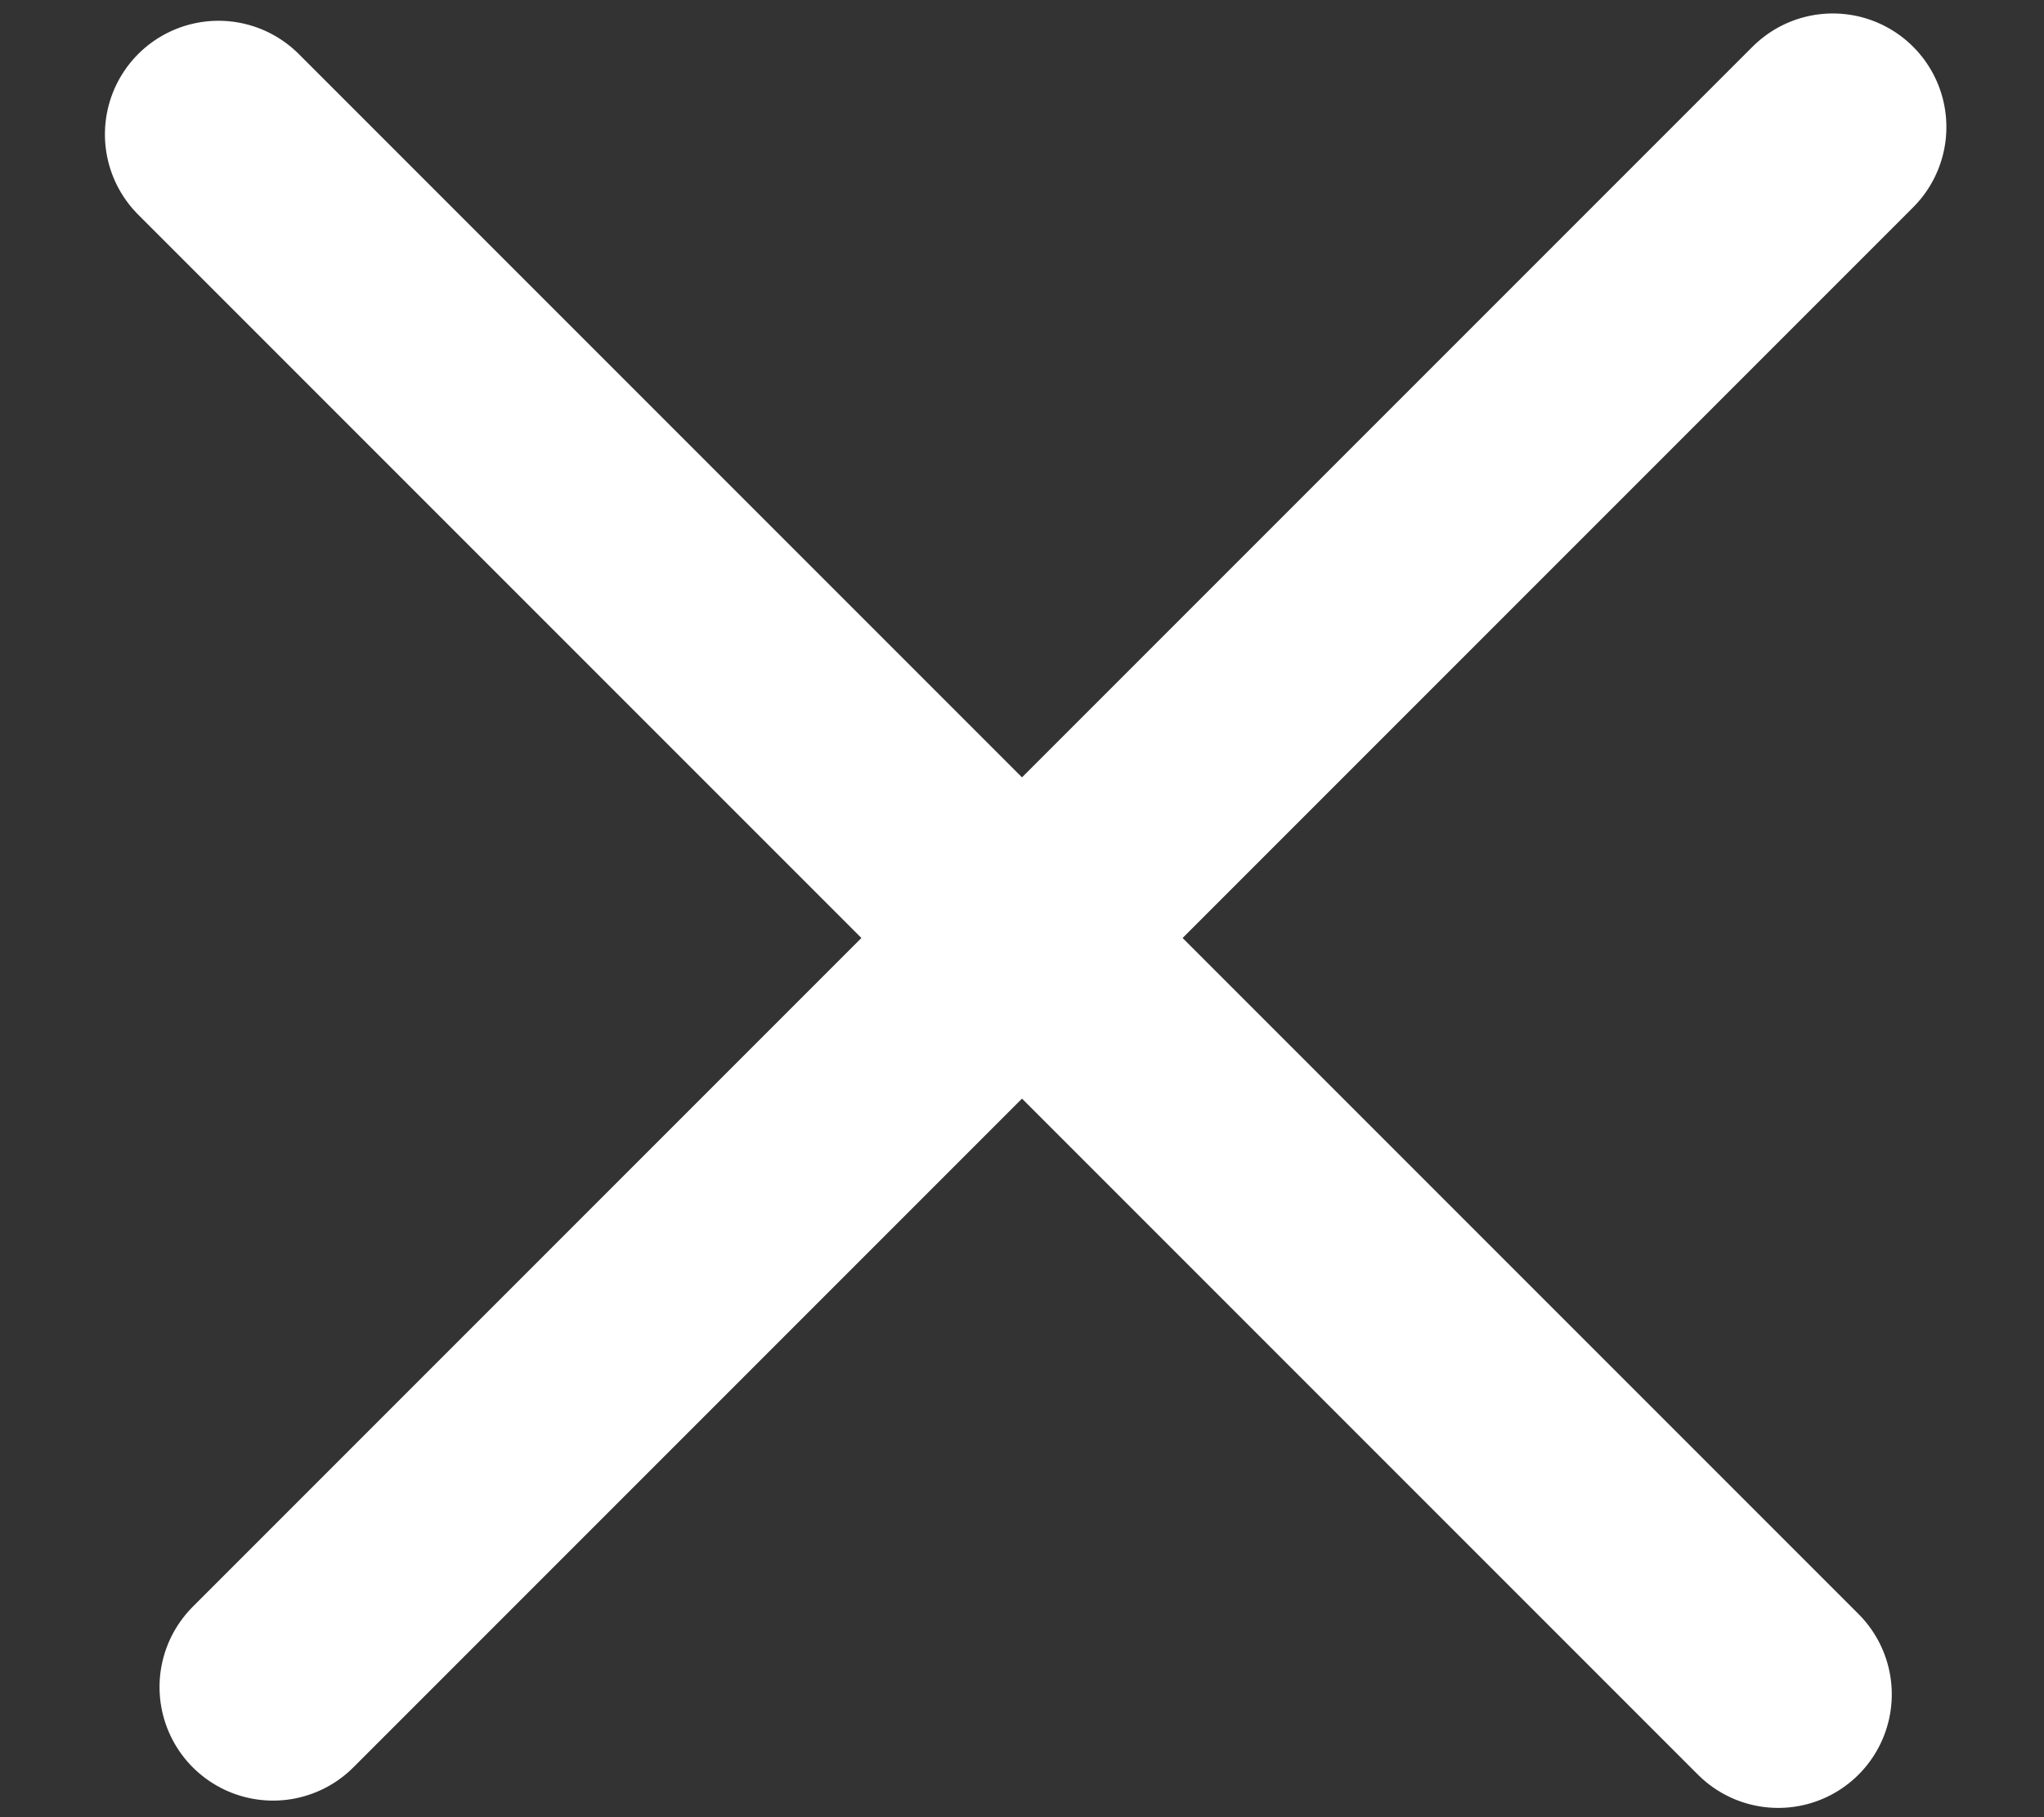
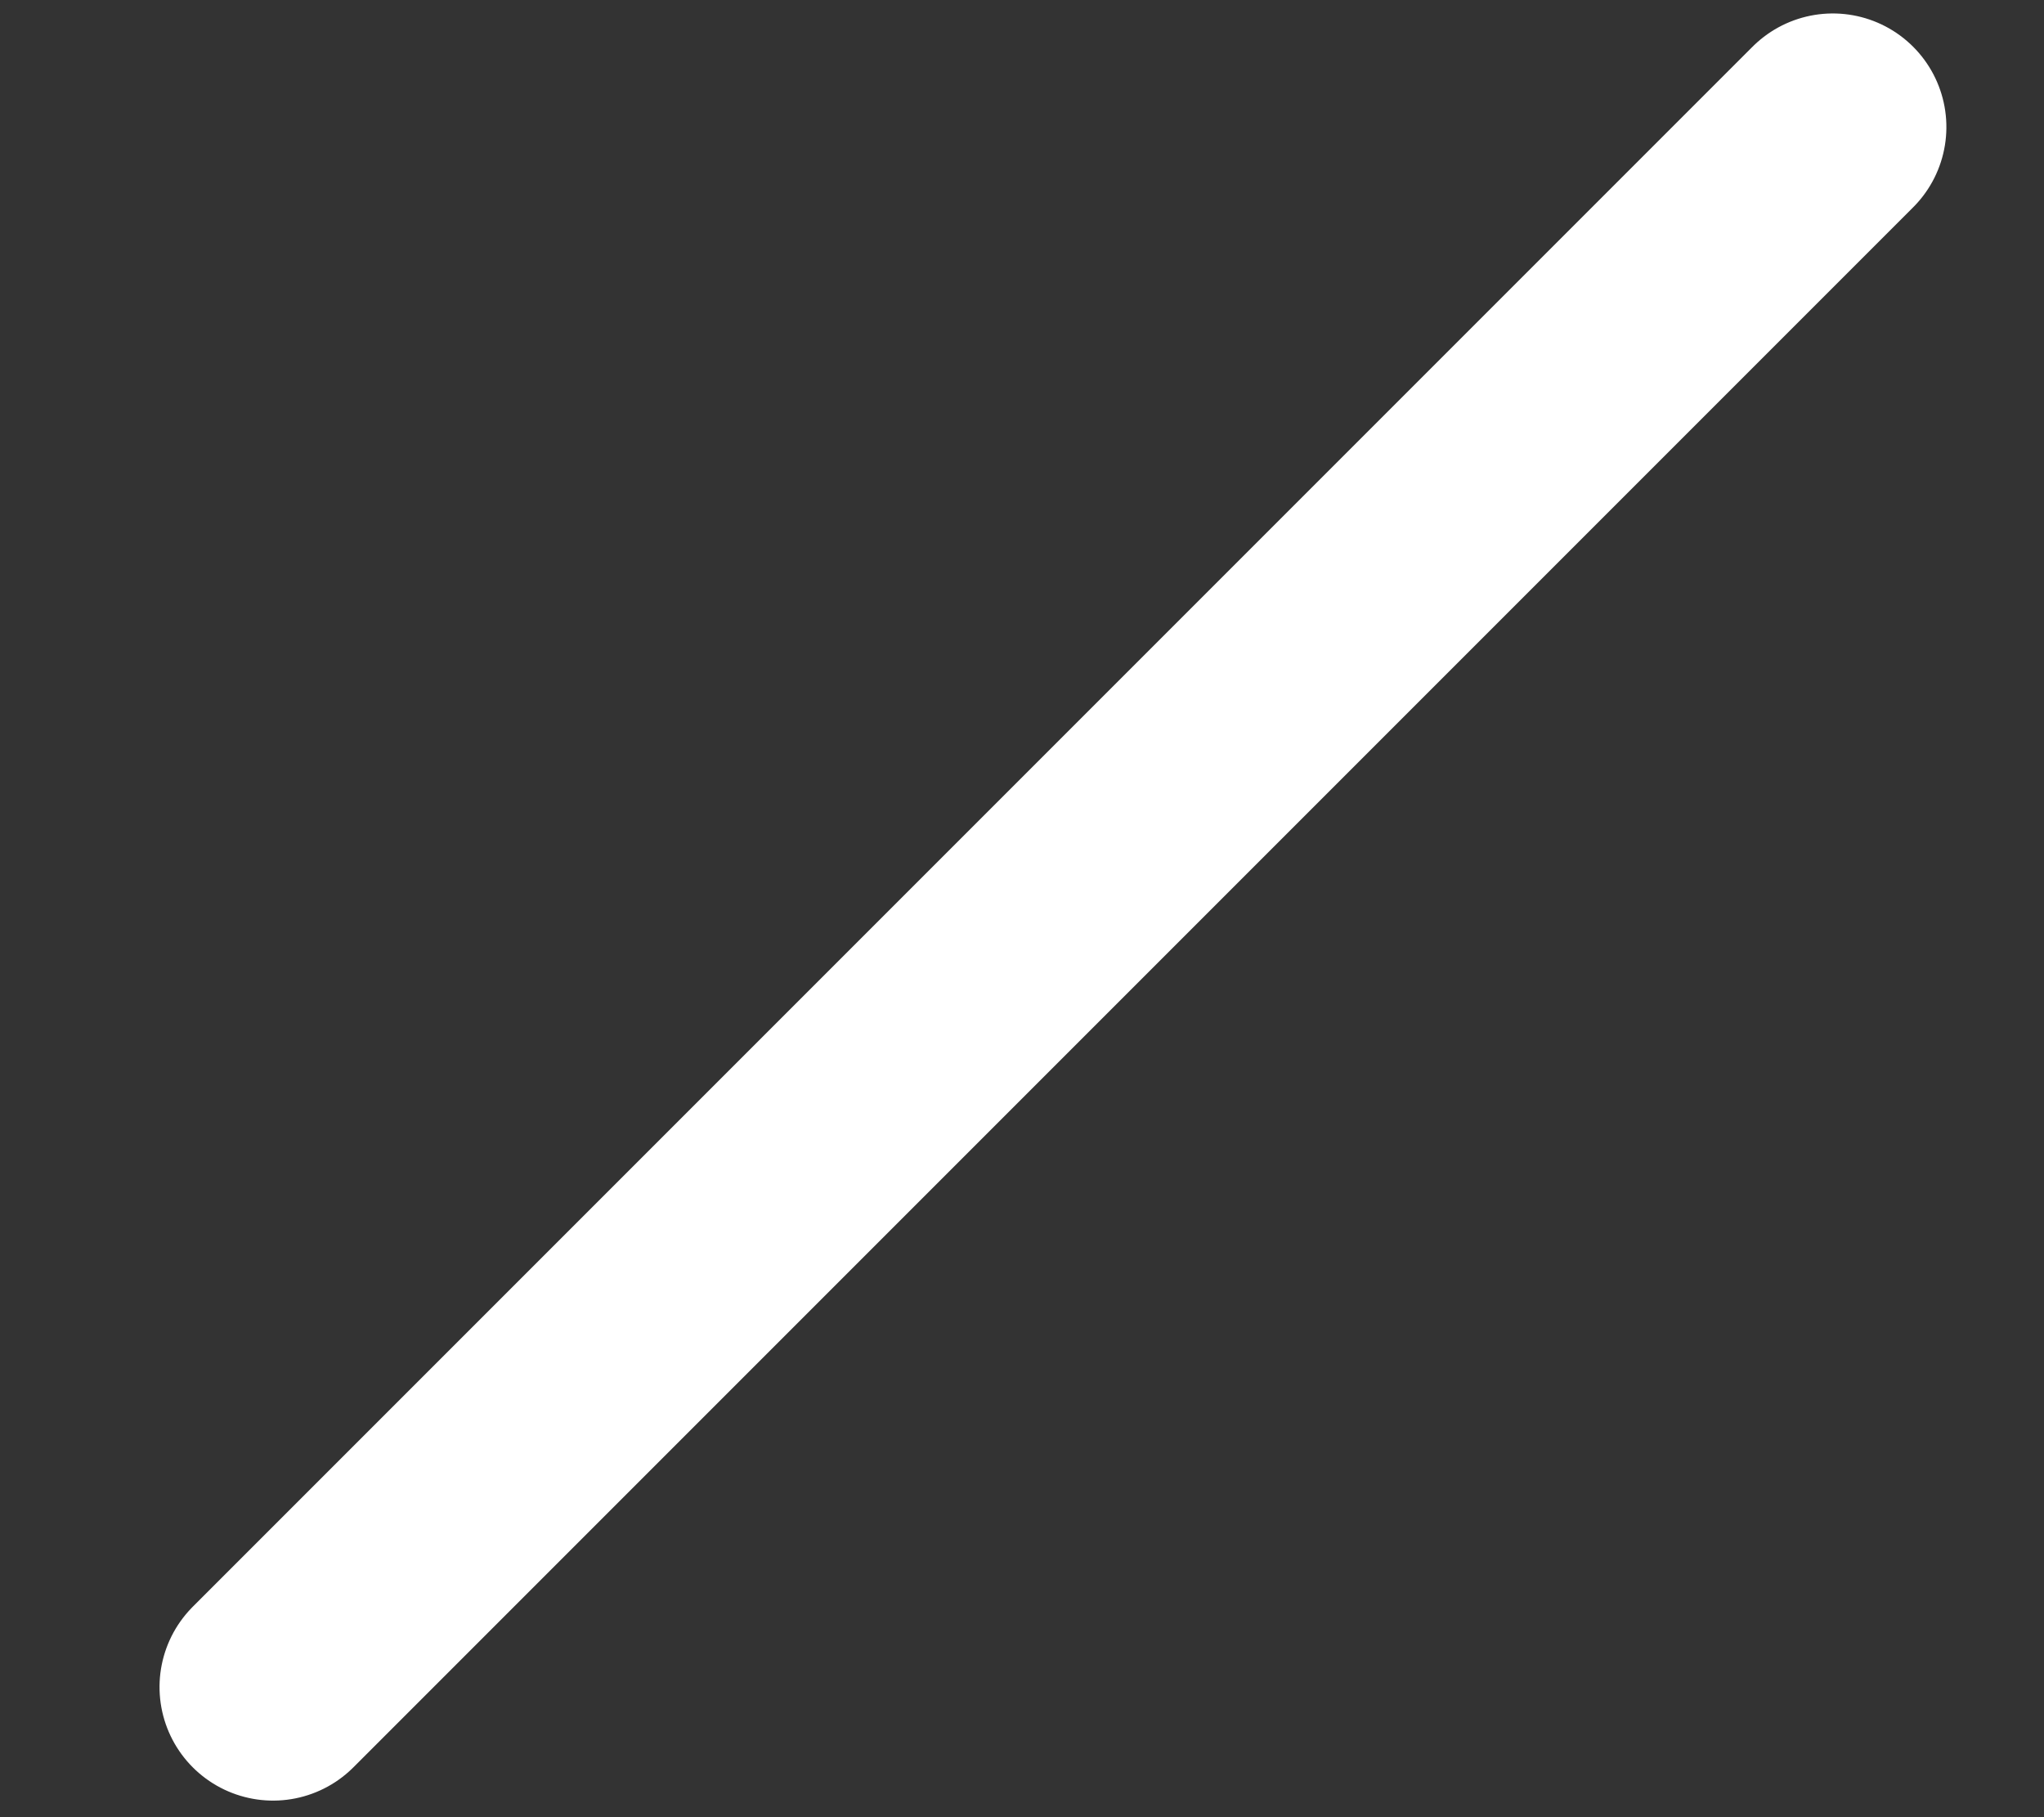
<svg xmlns="http://www.w3.org/2000/svg" width="18px" height="16px" viewBox="0 0 18 16" version="1.1">
  <rect x="0" y="0" width="18" height="16" fill="#333333" stroke="none" />
  <title>Button Style 1 Copy 2</title>
  <desc>Created with Sketch.</desc>
  <g id="Design" stroke="none" stroke-width="1" fill="none" fill-rule="evenodd" stroke-linecap="round">
    <g id="MOBILE-Nav-Opened" transform="translate(-318, -612)" stroke="#FFFFFF" stroke-width="2">
      <g id="Buy-Button" transform="translate(298, 592)">
        <g id="Button-Style-1-Copy-2">
          <g transform="translate(21, 20)">
            <g id="Button-Style-1-Copy">
              <g id="Group-28">
-                 <line x1="-1.667" y1="8.118" x2="17.758" y2="8.118" id="Line-2-Copy" transform="translate(8, 7.778) rotate(-315) translate(-8, -7.778) " />
                <line x1="-1.667" y1="8.118" x2="17.758" y2="8.118" id="Line-2-Copy" transform="translate(8, 7.778) rotate(-45) translate(-8, -7.778) " />
              </g>
            </g>
          </g>
        </g>
      </g>
    </g>
  </g>
</svg>